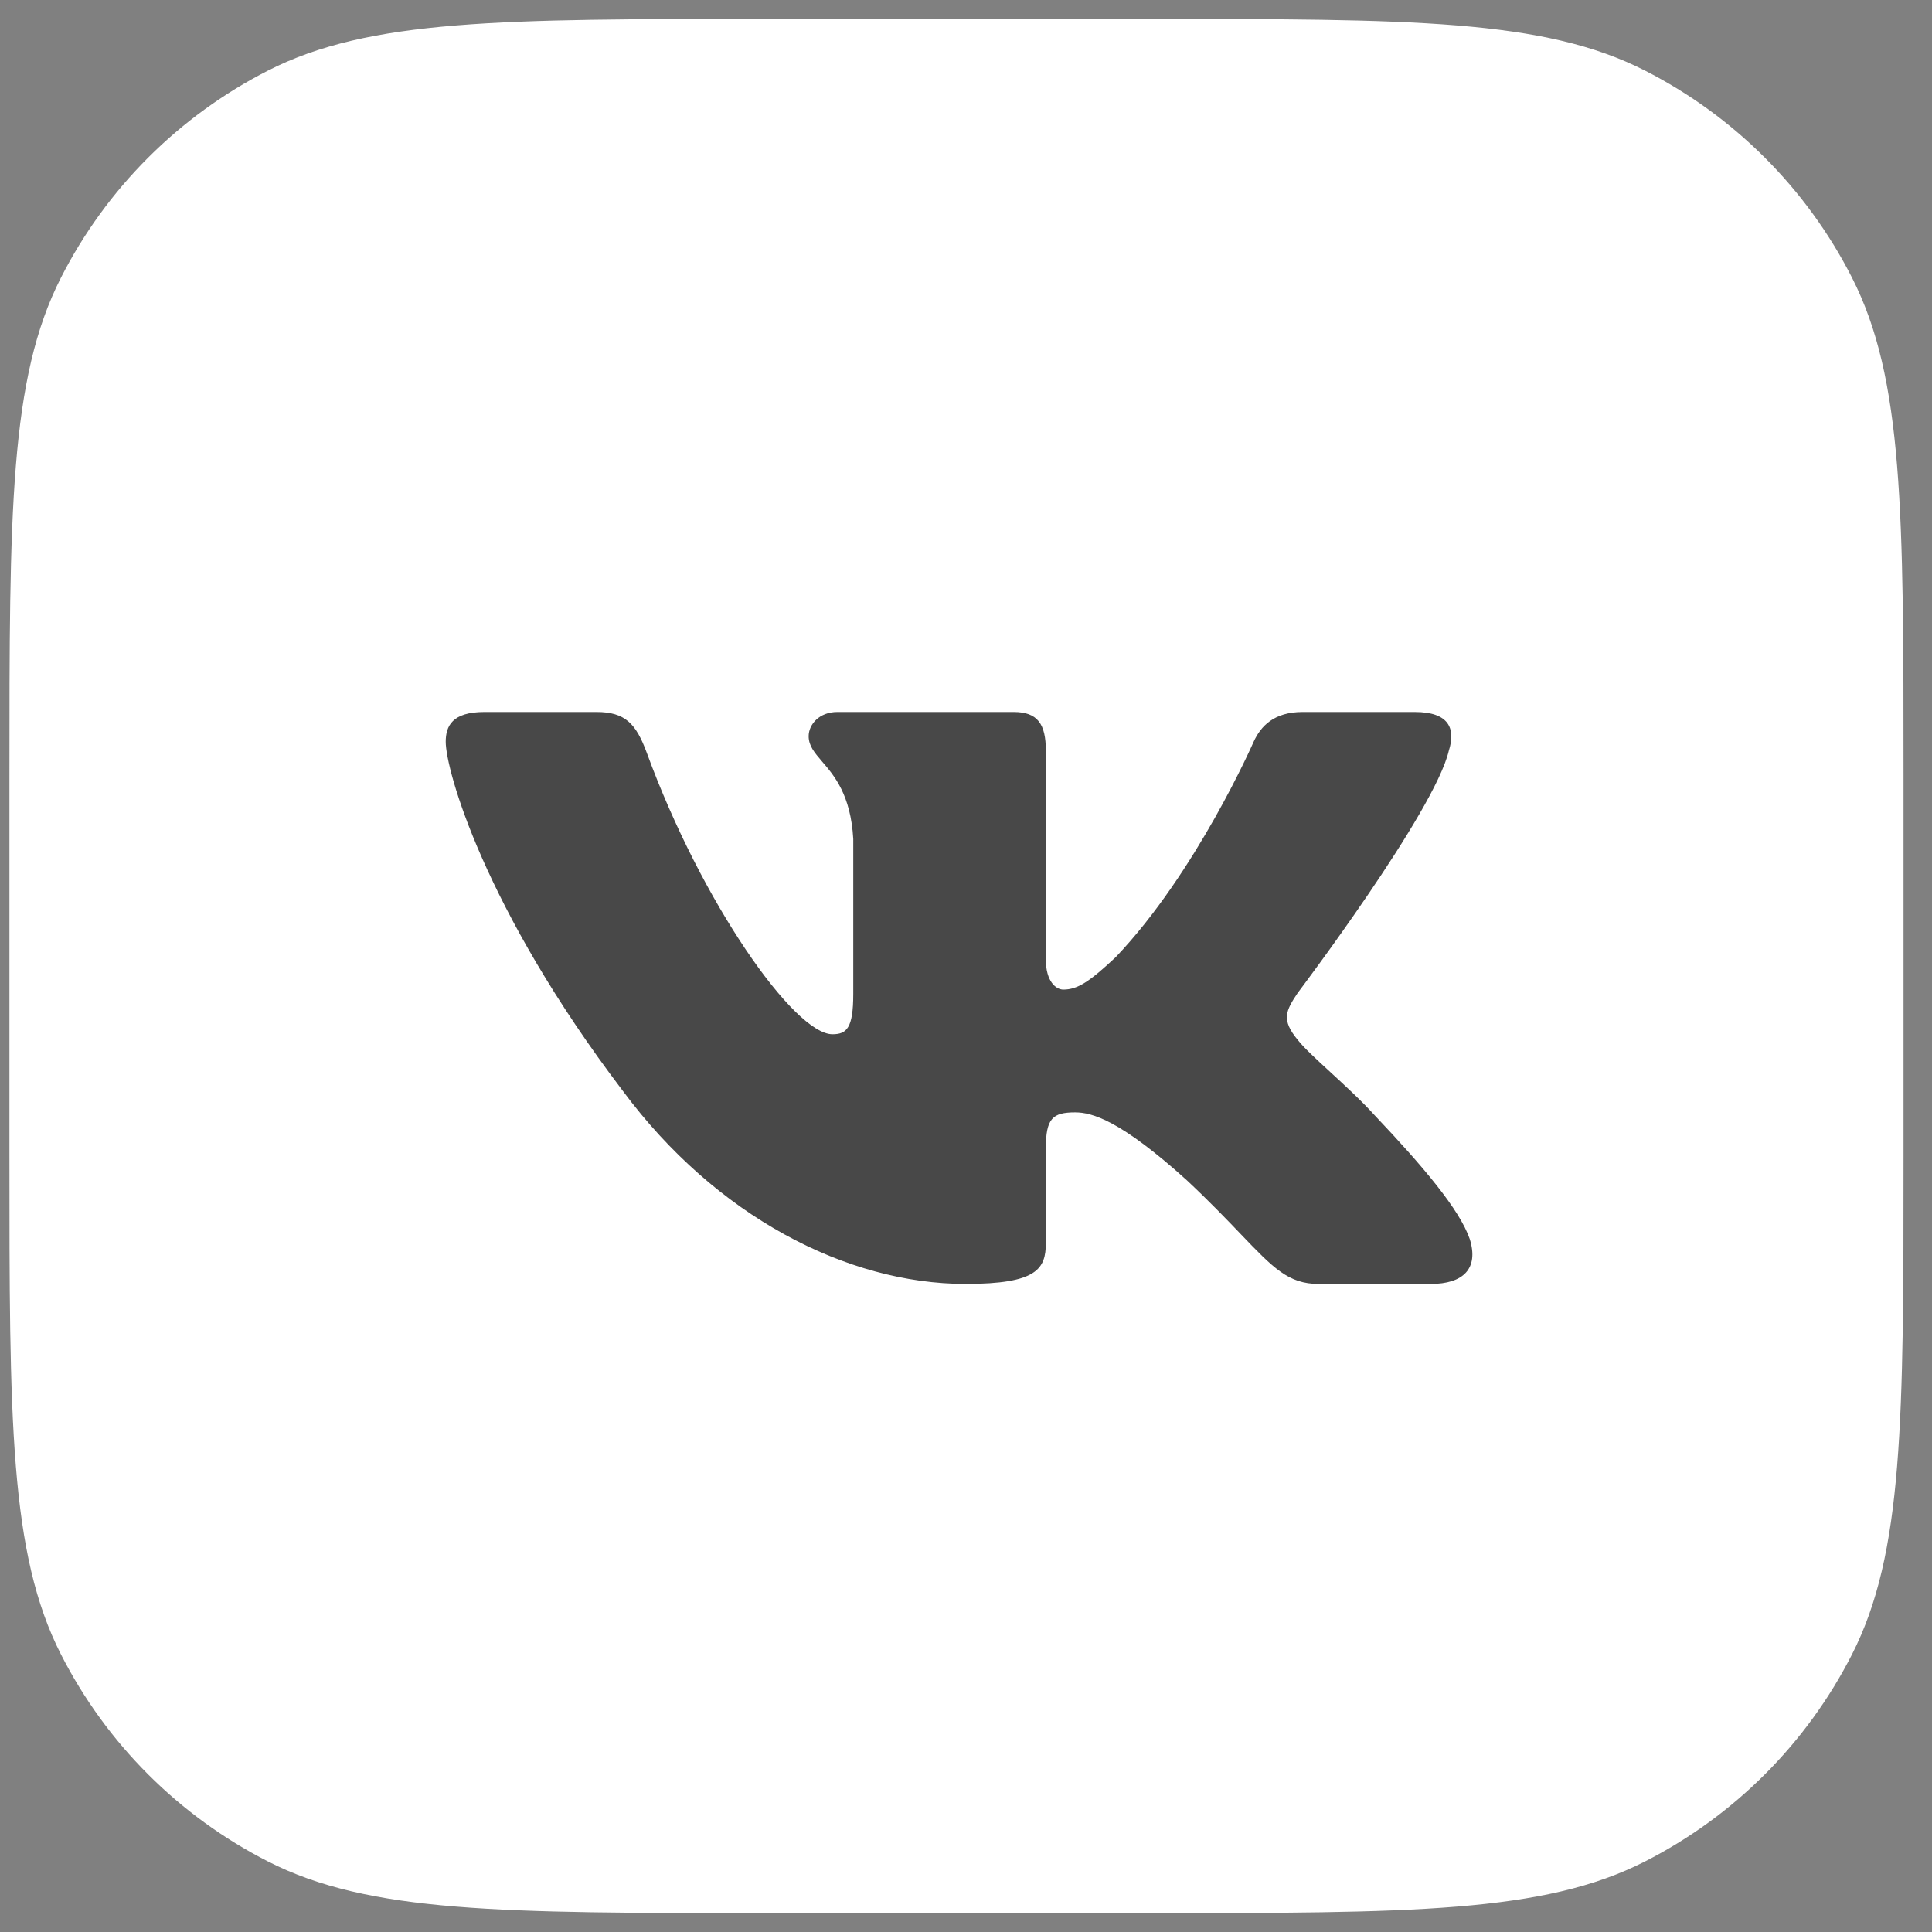
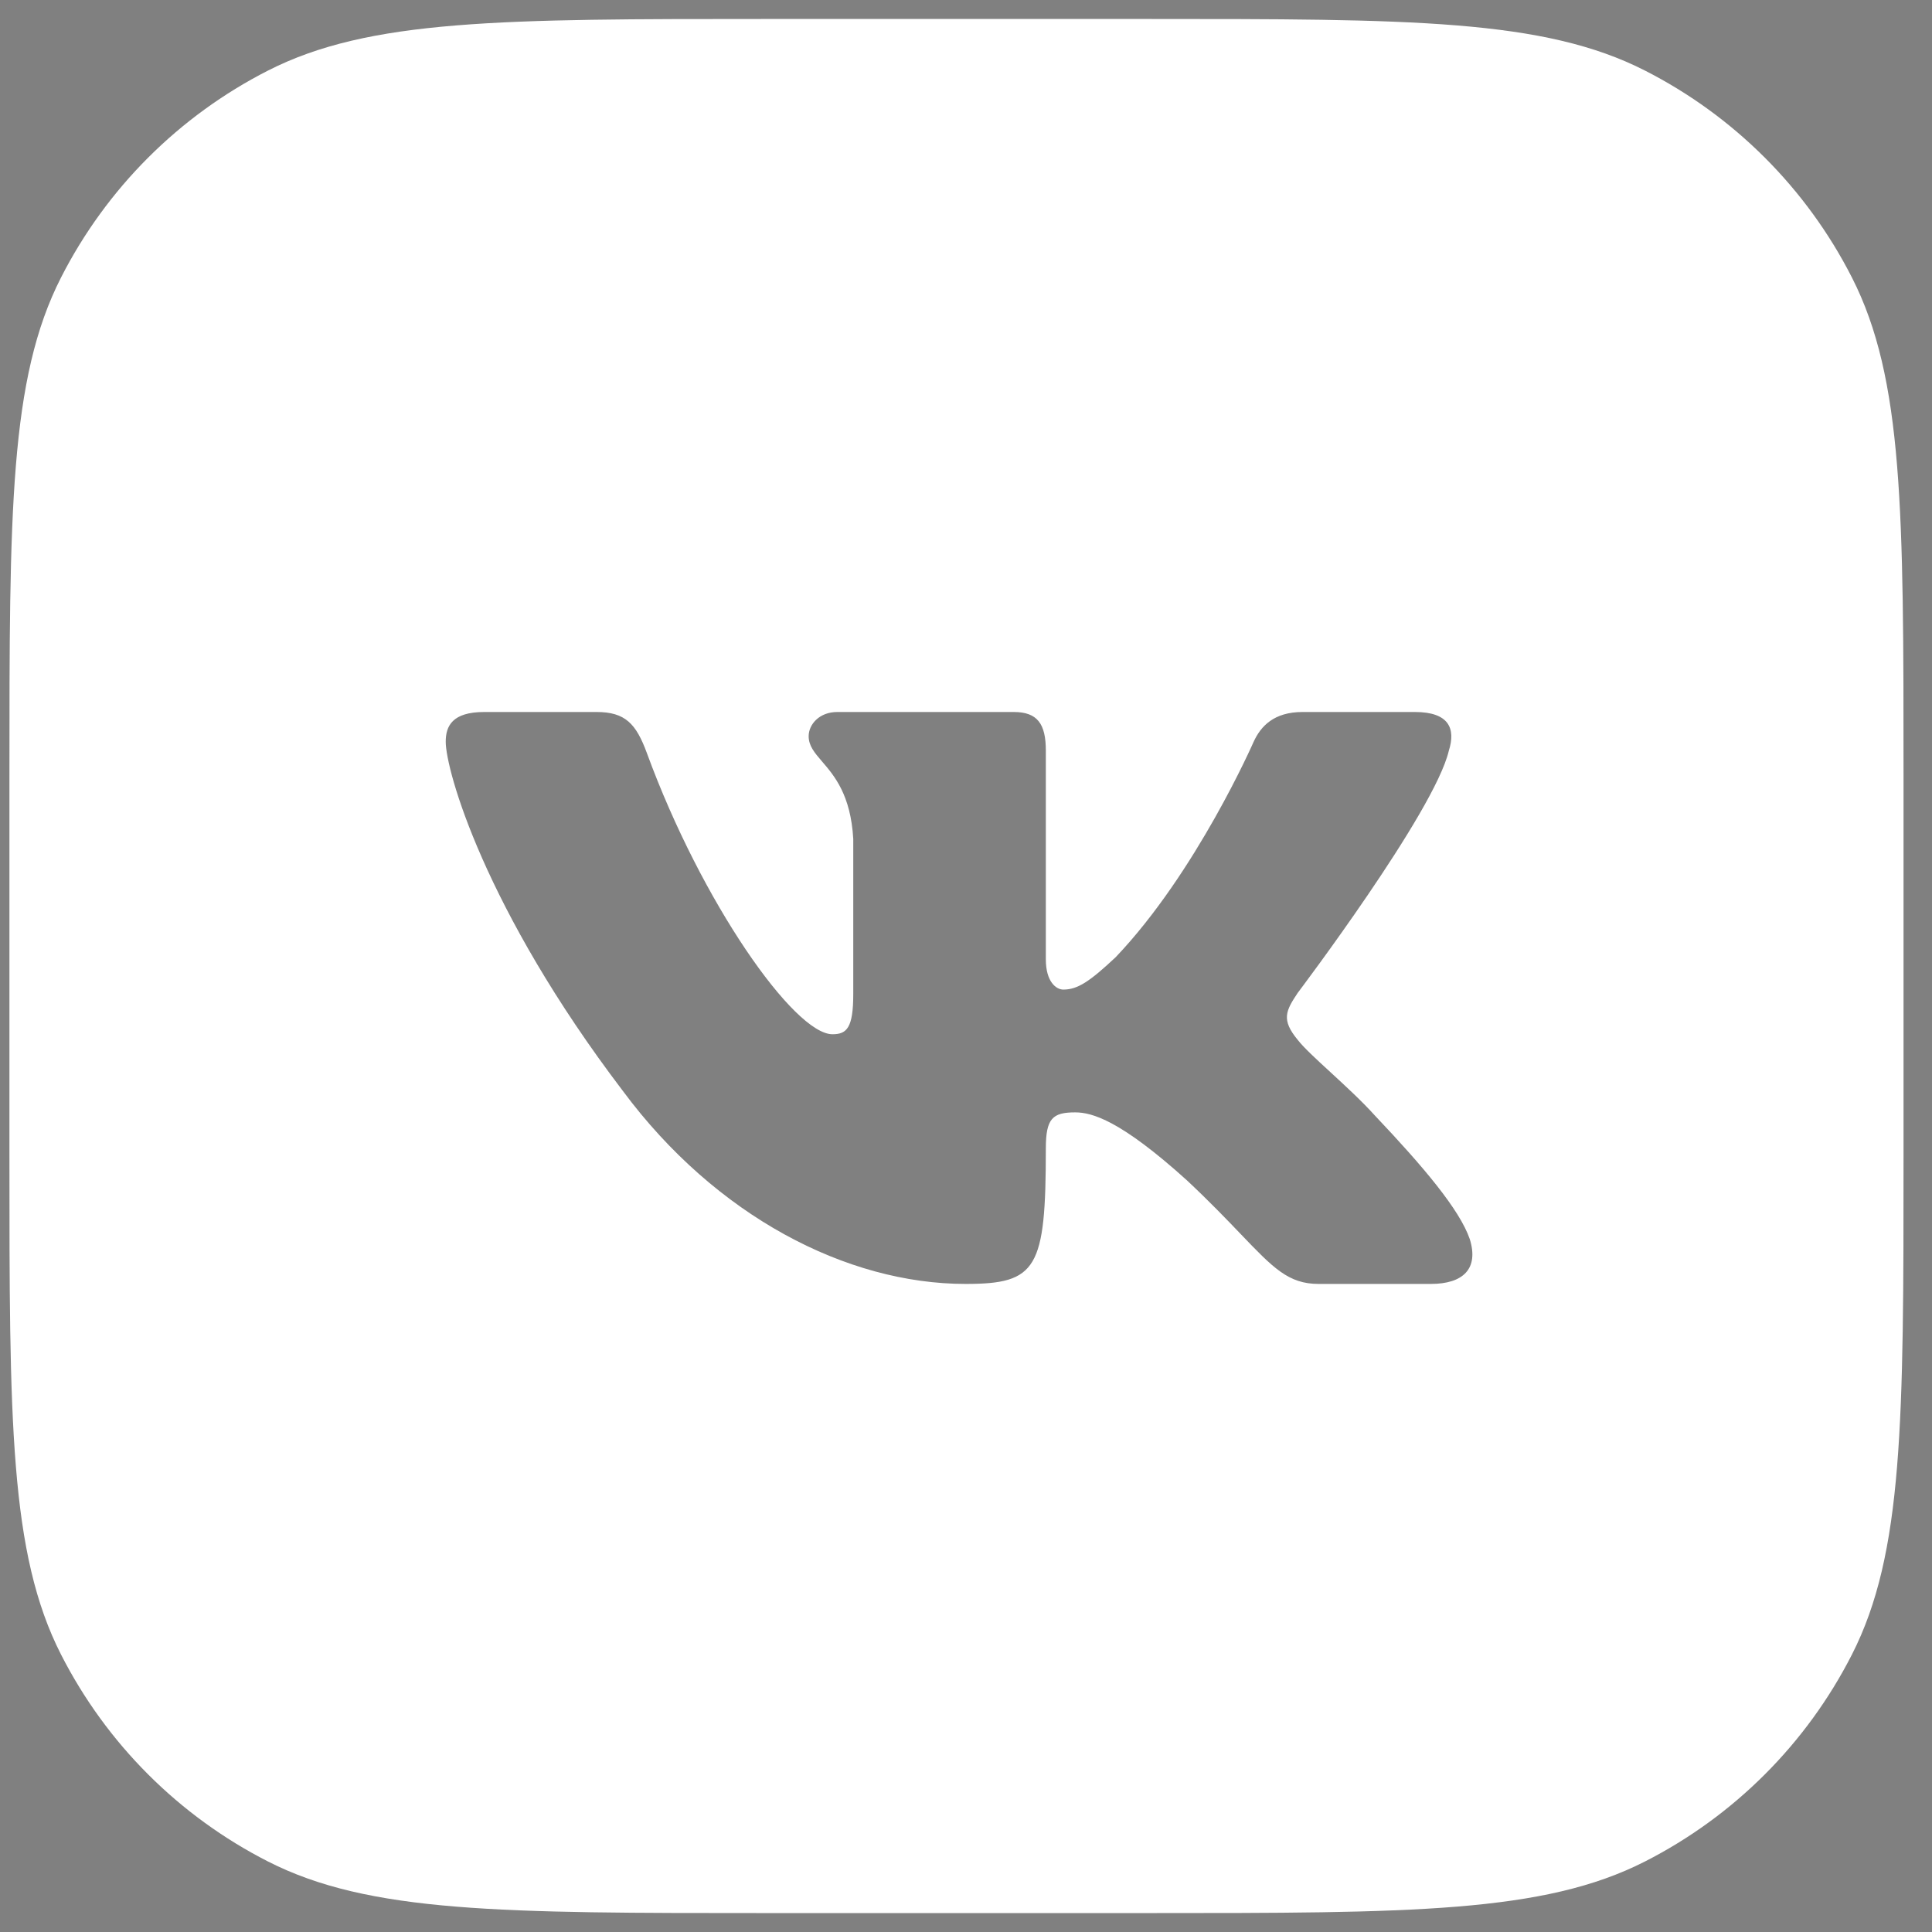
<svg xmlns="http://www.w3.org/2000/svg" viewBox="0 0 34 34" fill="none">
  <rect x="0" y="0" width="34" height="34" fill="#808080" stroke="none" />
-   <rect x="3.779" y="8.464" width="25.746" height="18.519" rx="9.259" fill="#484848" />
-   <path fill-rule="evenodd" clip-rule="evenodd" d="M1.074 4.884C0.166 6.667 0.166 9 0.166 13.667V20.334C0.166 25.001 0.166 27.335 1.074 29.117C1.873 30.685 3.148 31.96 4.716 32.759C6.499 33.667 8.832 33.667 13.499 33.667H20.166C24.833 33.667 27.167 33.667 28.949 32.759C30.517 31.96 31.792 30.685 32.591 29.117C33.499 27.335 33.499 25.001 33.499 20.334V13.667C33.499 9 33.499 6.667 32.591 4.884C31.792 3.316 30.517 2.041 28.949 1.242C27.167 0.334 24.833 0.334 20.166 0.334H13.499C8.832 0.334 6.499 0.334 4.716 1.242C3.148 2.041 1.873 3.316 1.074 4.884ZM24.899 12.53C25.497 12.53 25.622 12.818 25.497 13.211C25.245 14.291 22.837 17.474 22.837 17.474C22.628 17.788 22.544 17.945 22.837 18.299C22.941 18.434 23.161 18.637 23.413 18.868C23.672 19.107 23.965 19.375 24.198 19.634C25.047 20.53 25.687 21.286 25.866 21.807C26.028 22.33 25.746 22.595 25.181 22.595H23.205C22.675 22.595 22.409 22.317 21.833 21.716C21.589 21.461 21.289 21.148 20.89 20.774C19.717 19.713 19.215 19.576 18.922 19.576C18.524 19.576 18.405 19.681 18.405 20.211V21.874C18.405 22.33 18.249 22.595 16.993 22.595C14.899 22.595 12.598 21.402 10.964 19.202C8.514 15.981 7.844 13.545 7.844 13.054C7.844 12.779 7.957 12.53 8.522 12.53H10.498C11.004 12.53 11.194 12.737 11.383 13.25C12.35 15.892 13.98 18.201 14.65 18.201C14.901 18.201 15.016 18.092 15.016 17.493V14.763C14.971 13.986 14.681 13.65 14.467 13.401C14.335 13.247 14.231 13.126 14.231 12.956C14.231 12.748 14.42 12.53 14.734 12.53H17.84C18.259 12.53 18.405 12.74 18.405 13.211V16.884C18.405 17.277 18.587 17.415 18.712 17.415C18.963 17.415 19.173 17.277 19.634 16.845C21.057 15.352 22.062 13.054 22.062 13.054C22.188 12.779 22.42 12.53 22.922 12.53H24.899Z" fill="white" />
+   <path fill-rule="evenodd" clip-rule="evenodd" d="M1.074 4.884C0.166 6.667 0.166 9 0.166 13.667V20.334C0.166 25.001 0.166 27.335 1.074 29.117C1.873 30.685 3.148 31.96 4.716 32.759C6.499 33.667 8.832 33.667 13.499 33.667H20.166C24.833 33.667 27.167 33.667 28.949 32.759C30.517 31.96 31.792 30.685 32.591 29.117C33.499 27.335 33.499 25.001 33.499 20.334V13.667C33.499 9 33.499 6.667 32.591 4.884C31.792 3.316 30.517 2.041 28.949 1.242C27.167 0.334 24.833 0.334 20.166 0.334H13.499C8.832 0.334 6.499 0.334 4.716 1.242C3.148 2.041 1.873 3.316 1.074 4.884ZM24.899 12.53C25.497 12.53 25.622 12.818 25.497 13.211C25.245 14.291 22.837 17.474 22.837 17.474C22.628 17.788 22.544 17.945 22.837 18.299C22.941 18.434 23.161 18.637 23.413 18.868C23.672 19.107 23.965 19.375 24.198 19.634C25.047 20.53 25.687 21.286 25.866 21.807C26.028 22.33 25.746 22.595 25.181 22.595H23.205C22.675 22.595 22.409 22.317 21.833 21.716C21.589 21.461 21.289 21.148 20.89 20.774C19.717 19.713 19.215 19.576 18.922 19.576C18.524 19.576 18.405 19.681 18.405 20.211C18.405 22.33 18.249 22.595 16.993 22.595C14.899 22.595 12.598 21.402 10.964 19.202C8.514 15.981 7.844 13.545 7.844 13.054C7.844 12.779 7.957 12.53 8.522 12.53H10.498C11.004 12.53 11.194 12.737 11.383 13.25C12.35 15.892 13.98 18.201 14.65 18.201C14.901 18.201 15.016 18.092 15.016 17.493V14.763C14.971 13.986 14.681 13.65 14.467 13.401C14.335 13.247 14.231 13.126 14.231 12.956C14.231 12.748 14.42 12.53 14.734 12.53H17.84C18.259 12.53 18.405 12.74 18.405 13.211V16.884C18.405 17.277 18.587 17.415 18.712 17.415C18.963 17.415 19.173 17.277 19.634 16.845C21.057 15.352 22.062 13.054 22.062 13.054C22.188 12.779 22.42 12.53 22.922 12.53H24.899Z" fill="white" />
</svg>